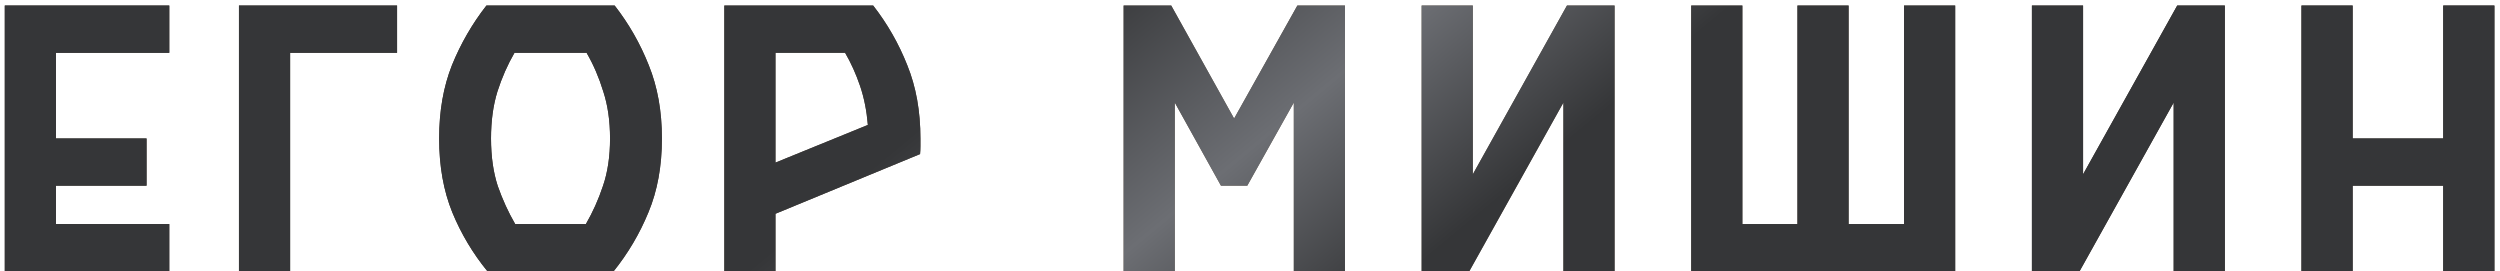
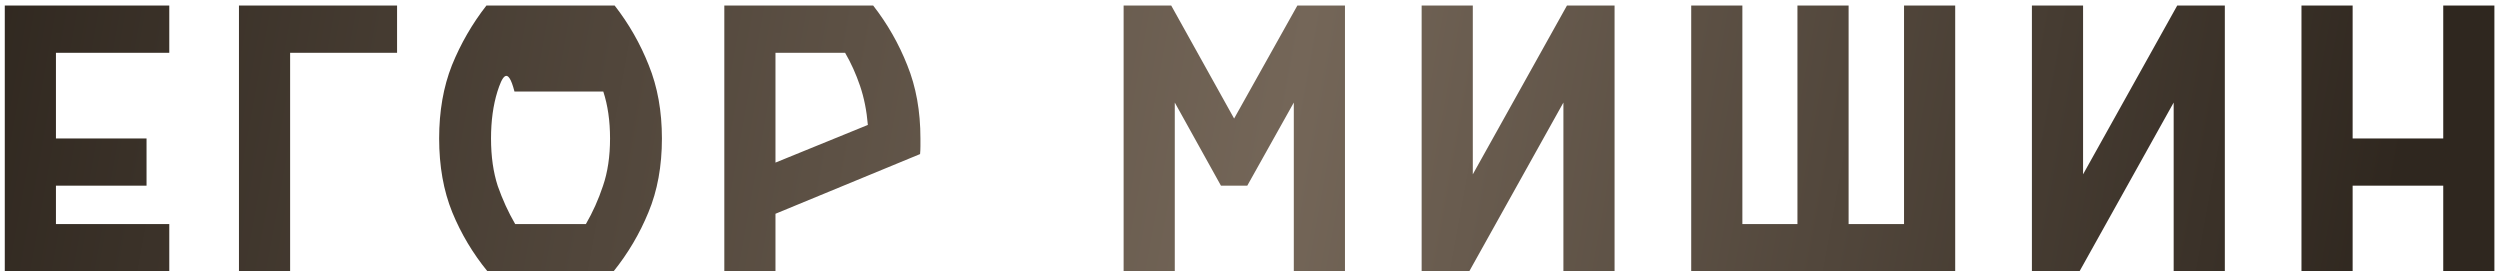
<svg xmlns="http://www.w3.org/2000/svg" width="387" height="42" viewBox="0 0 387 42" fill="none">
-   <path d="M0.74 0.86H26.205V8.175H8.66V21.43H22.685V28.745H8.66V34.685H26.205V42H0.74V0.86ZM61.466 0.86V8.175H44.911V42H36.991V0.86H61.466ZM95.15 0.86C97.35 3.683 99.11 6.763 100.43 10.1C101.786 13.437 102.465 17.213 102.465 21.43C102.465 25.72 101.768 29.533 100.375 32.87C99.018 36.17 97.221 39.213 94.985 42H75.46C73.186 39.213 71.371 36.17 70.015 32.87C68.658 29.533 67.98 25.72 67.98 21.43C67.98 17.213 68.64 13.437 69.96 10.1C71.316 6.763 73.095 3.683 75.295 0.86H95.15ZM90.695 34.685C91.758 32.852 92.638 30.89 93.335 28.8C94.068 26.673 94.435 24.217 94.435 21.43C94.435 18.717 94.086 16.297 93.39 14.17C92.73 12.007 91.868 10.008 90.805 8.175H79.64C78.576 10.008 77.696 12.007 77 14.17C76.34 16.297 76.01 18.717 76.01 21.43C76.01 24.217 76.358 26.673 77.055 28.8C77.788 30.89 78.686 32.852 79.75 34.685H90.695ZM142.484 21.43C142.484 21.833 142.484 22.237 142.484 22.64C142.484 23.043 142.465 23.447 142.429 23.85L120.044 33.09V42H112.124V0.86H135.169C137.369 3.683 139.129 6.763 140.449 10.1C141.805 13.437 142.484 17.213 142.484 21.43ZM120.044 25.17L134.344 19.34C134.16 17.14 133.757 15.123 133.134 13.29C132.51 11.457 131.74 9.752 130.824 8.175H120.044V25.17ZM189.006 28.745L181.856 15.875V42H173.936V0.86H181.306L191.041 18.35L200.831 0.86H208.201V42H200.281V15.875L193.076 28.745H189.006ZM242.565 0.86H249.935V42H242.015V15.875L227.44 42H220.07V0.86H227.99V26.985L242.565 0.86ZM286.164 0.86V34.685H294.744V0.86H302.664V42H261.799V0.86H269.719V34.685H278.244V0.86H286.164ZM337.034 0.86H344.404V42H336.484V15.875L321.909 42H314.539V0.86H322.459V26.985L337.034 0.86ZM386.133 0.86V42H378.213V28.745H364.188V42H356.268V0.86H364.188V21.43H378.213V0.86H386.133Z" fill="url(#paint0_linear_17_590)" />
-   <path d="M0.74 0.86H26.205V8.175H8.66V21.43H22.685V28.745H8.66V34.685H26.205V42H0.74V0.86ZM61.466 0.86V8.175H44.911V42H36.991V0.86H61.466ZM95.15 0.86C97.35 3.683 99.11 6.763 100.43 10.1C101.786 13.437 102.465 17.213 102.465 21.43C102.465 25.72 101.768 29.533 100.375 32.87C99.018 36.17 97.221 39.213 94.985 42H75.46C73.186 39.213 71.371 36.17 70.015 32.87C68.658 29.533 67.98 25.72 67.98 21.43C67.98 17.213 68.64 13.437 69.96 10.1C71.316 6.763 73.095 3.683 75.295 0.86H95.15ZM90.695 34.685C91.758 32.852 92.638 30.89 93.335 28.8C94.068 26.673 94.435 24.217 94.435 21.43C94.435 18.717 94.086 16.297 93.39 14.17C92.73 12.007 91.868 10.008 90.805 8.175H79.64C78.576 10.008 77.696 12.007 77 14.17C76.34 16.297 76.01 18.717 76.01 21.43C76.01 24.217 76.358 26.673 77.055 28.8C77.788 30.89 78.686 32.852 79.75 34.685H90.695ZM142.484 21.43C142.484 21.833 142.484 22.237 142.484 22.64C142.484 23.043 142.465 23.447 142.429 23.85L120.044 33.09V42H112.124V0.86H135.169C137.369 3.683 139.129 6.763 140.449 10.1C141.805 13.437 142.484 17.213 142.484 21.43ZM120.044 25.17L134.344 19.34C134.16 17.14 133.757 15.123 133.134 13.29C132.51 11.457 131.74 9.752 130.824 8.175H120.044V25.17ZM189.006 28.745L181.856 15.875V42H173.936V0.86H181.306L191.041 18.35L200.831 0.86H208.201V42H200.281V15.875L193.076 28.745H189.006ZM242.565 0.86H249.935V42H242.015V15.875L227.44 42H220.07V0.86H227.99V26.985L242.565 0.86ZM286.164 0.86V34.685H294.744V0.86H302.664V42H261.799V0.86H269.719V34.685H278.244V0.86H286.164ZM337.034 0.86H344.404V42H336.484V15.875L321.909 42H314.539V0.86H322.459V26.985L337.034 0.86ZM386.133 0.86V42H378.213V28.745H364.188V42H356.268V0.86H364.188V21.43H378.213V0.86H386.133Z" fill="url(#paint1_linear_17_590)" />
+   <path d="M0.74 0.86H26.205V8.175H8.66V21.43H22.685V28.745H8.66V34.685H26.205V42H0.74V0.86ZM61.466 0.86V8.175H44.911V42H36.991V0.86H61.466ZM95.15 0.86C97.35 3.683 99.11 6.763 100.43 10.1C101.786 13.437 102.465 17.213 102.465 21.43C102.465 25.72 101.768 29.533 100.375 32.87C99.018 36.17 97.221 39.213 94.985 42H75.46C73.186 39.213 71.371 36.17 70.015 32.87C68.658 29.533 67.98 25.72 67.98 21.43C67.98 17.213 68.64 13.437 69.96 10.1C71.316 6.763 73.095 3.683 75.295 0.86H95.15ZM90.695 34.685C91.758 32.852 92.638 30.89 93.335 28.8C94.068 26.673 94.435 24.217 94.435 21.43C94.435 18.717 94.086 16.297 93.39 14.17H79.64C78.576 10.008 77.696 12.007 77 14.17C76.34 16.297 76.01 18.717 76.01 21.43C76.01 24.217 76.358 26.673 77.055 28.8C77.788 30.89 78.686 32.852 79.75 34.685H90.695ZM142.484 21.43C142.484 21.833 142.484 22.237 142.484 22.64C142.484 23.043 142.465 23.447 142.429 23.85L120.044 33.09V42H112.124V0.86H135.169C137.369 3.683 139.129 6.763 140.449 10.1C141.805 13.437 142.484 17.213 142.484 21.43ZM120.044 25.17L134.344 19.34C134.16 17.14 133.757 15.123 133.134 13.29C132.51 11.457 131.74 9.752 130.824 8.175H120.044V25.17ZM189.006 28.745L181.856 15.875V42H173.936V0.86H181.306L191.041 18.35L200.831 0.86H208.201V42H200.281V15.875L193.076 28.745H189.006ZM242.565 0.86H249.935V42H242.015V15.875L227.44 42H220.07V0.86H227.99V26.985L242.565 0.86ZM286.164 0.86V34.685H294.744V0.86H302.664V42H261.799V0.86H269.719V34.685H278.244V0.86H286.164ZM337.034 0.86H344.404V42H336.484V15.875L321.909 42H314.539V0.86H322.459V26.985L337.034 0.86ZM386.133 0.86V42H378.213V28.745H364.188V42H356.268V0.86H364.188V21.43H378.213V0.86H386.133Z" fill="url(#paint0_linear_17_590)" />
  <defs>
    <linearGradient id="paint0_linear_17_590" x1="-6.142" y1="0.75" x2="364.097" y2="67.791" gradientUnits="userSpaceOnUse">
      <stop stop-color="#2F271F" />
      <stop offset="0.547" stop-color="#746658" />
      <stop offset="1" stop-color="#2F271F" />
    </linearGradient>
    <linearGradient id="paint1_linear_17_590" x1="-3" y1="6.522" x2="175.12" y2="221.436" gradientUnits="userSpaceOnUse">
      <stop stop-color="#353638" />
      <stop offset="0.369" stop-color="#353638" />
      <stop offset="0.495" stop-color="#6C6E73" />
      <stop offset="0.604" stop-color="#353638" />
      <stop offset="1" stop-color="#353638" />
    </linearGradient>
  </defs>
</svg>